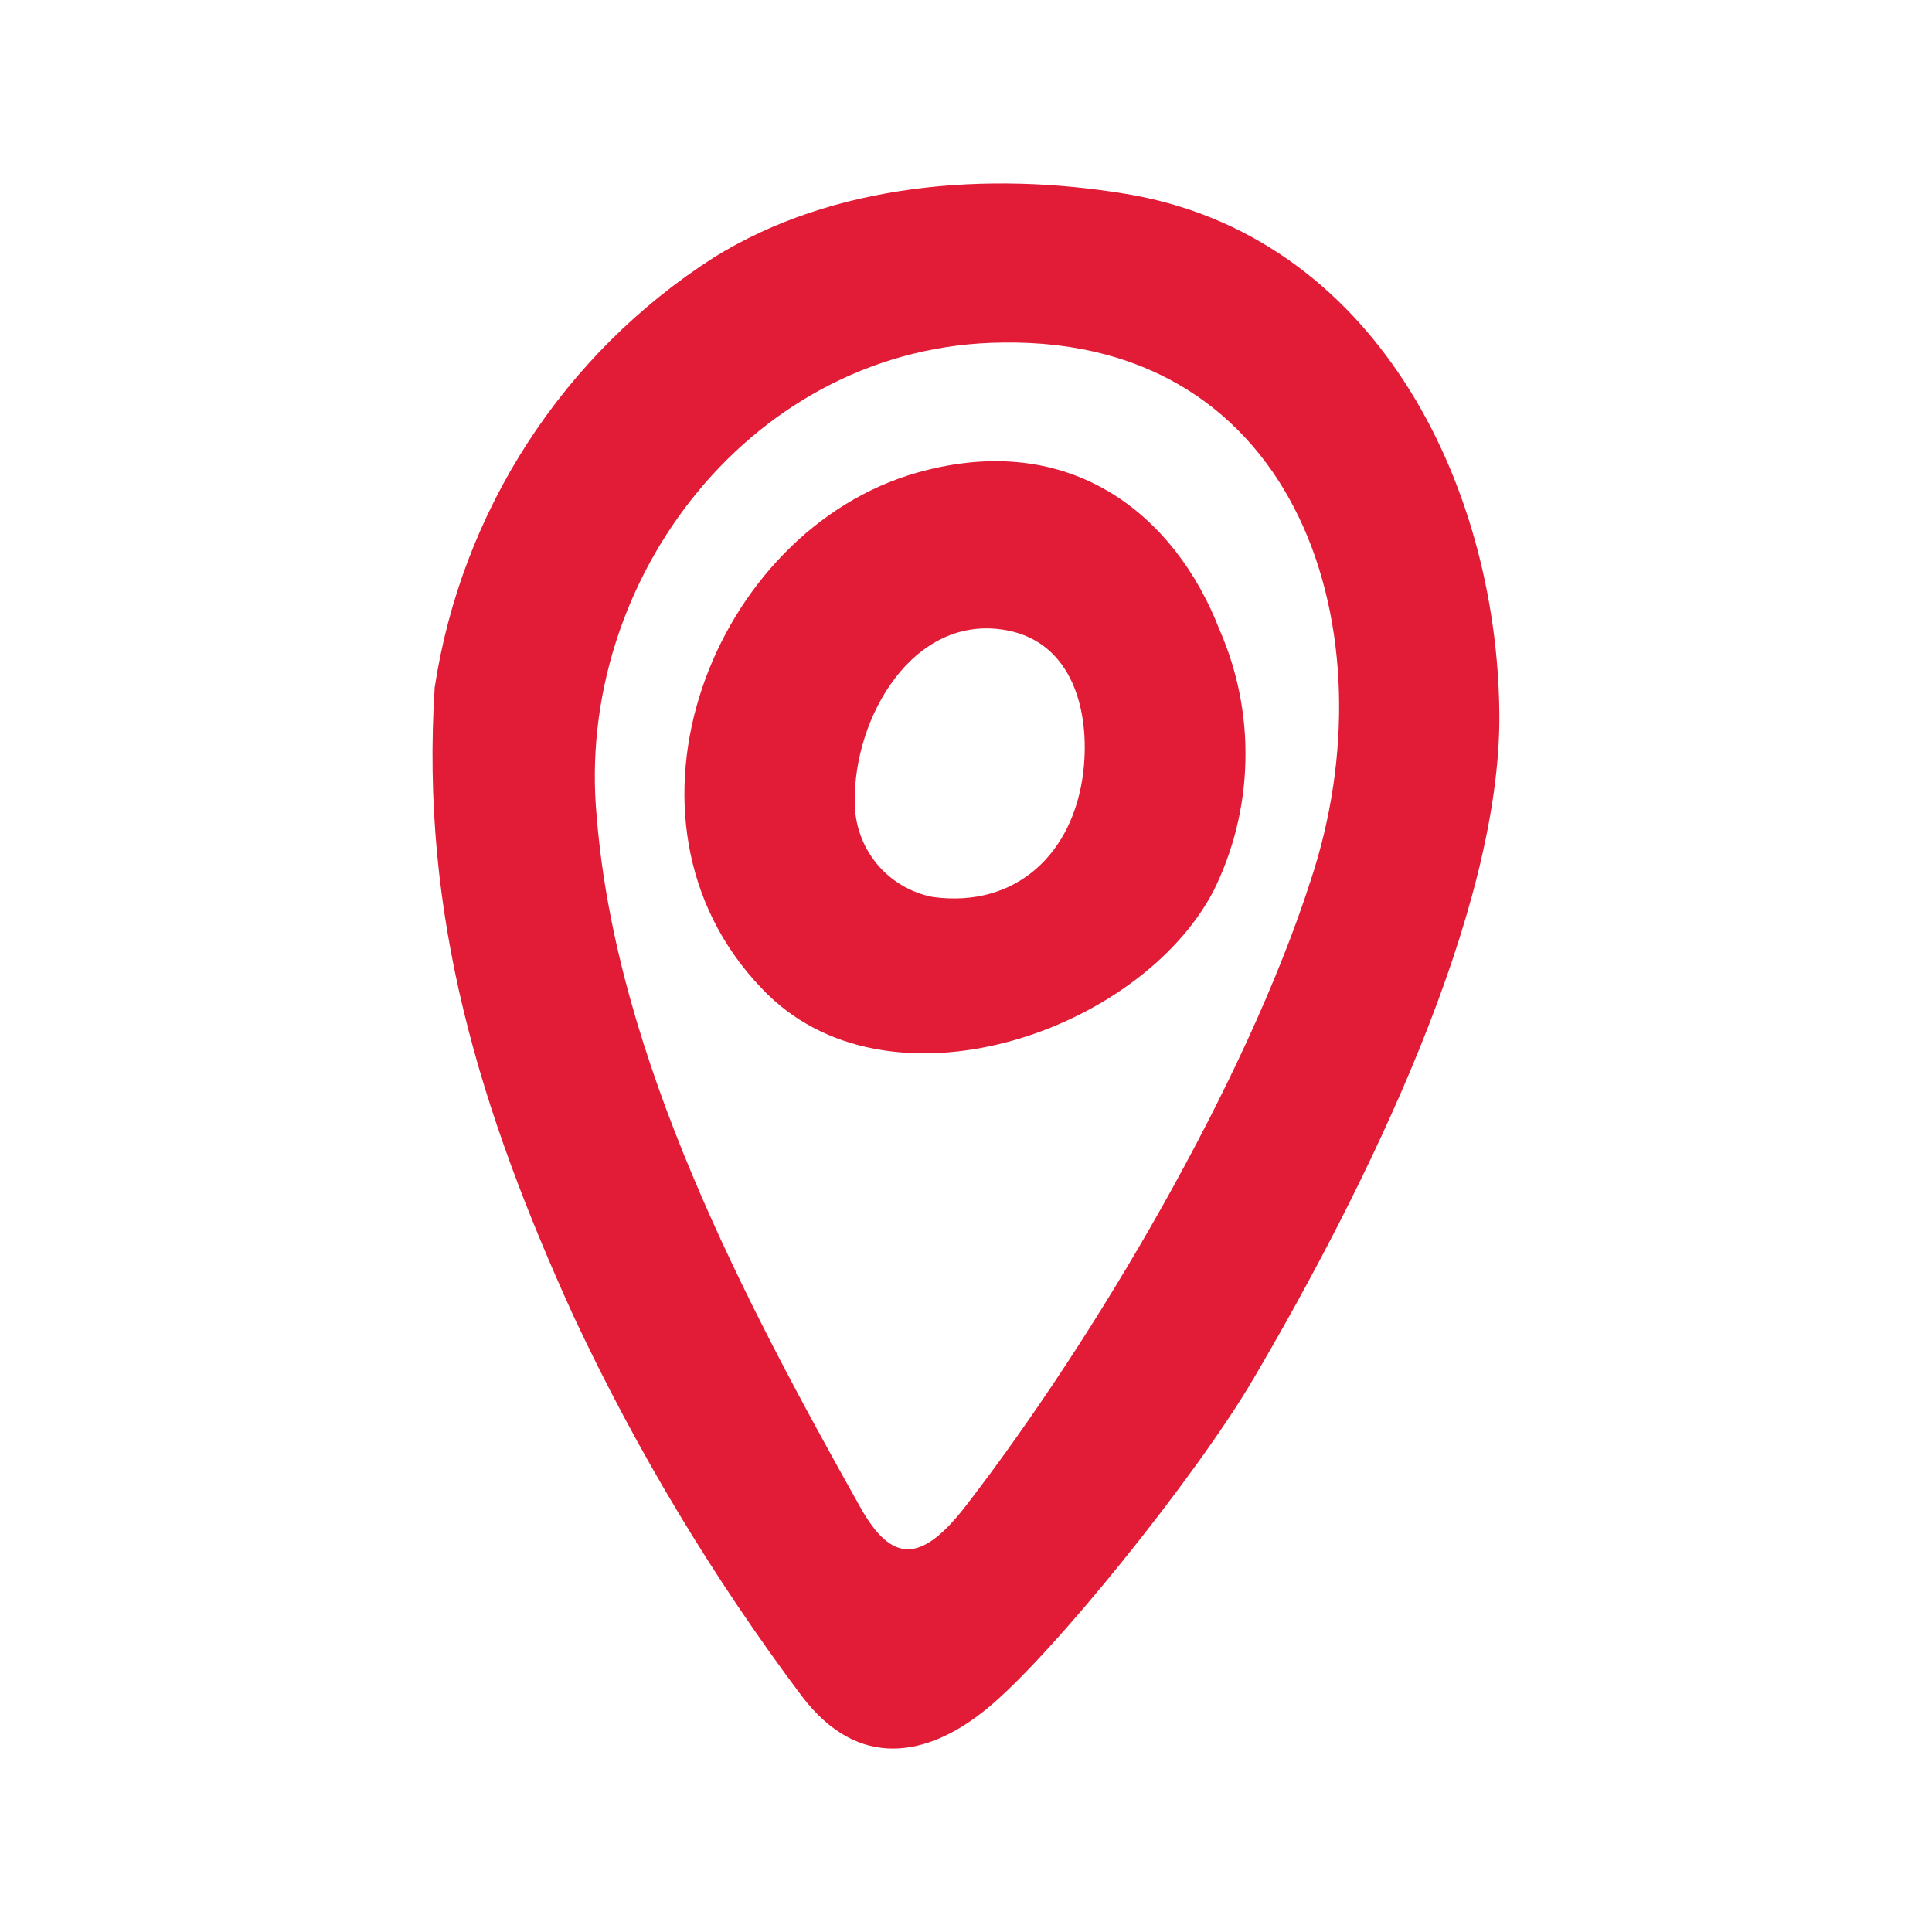
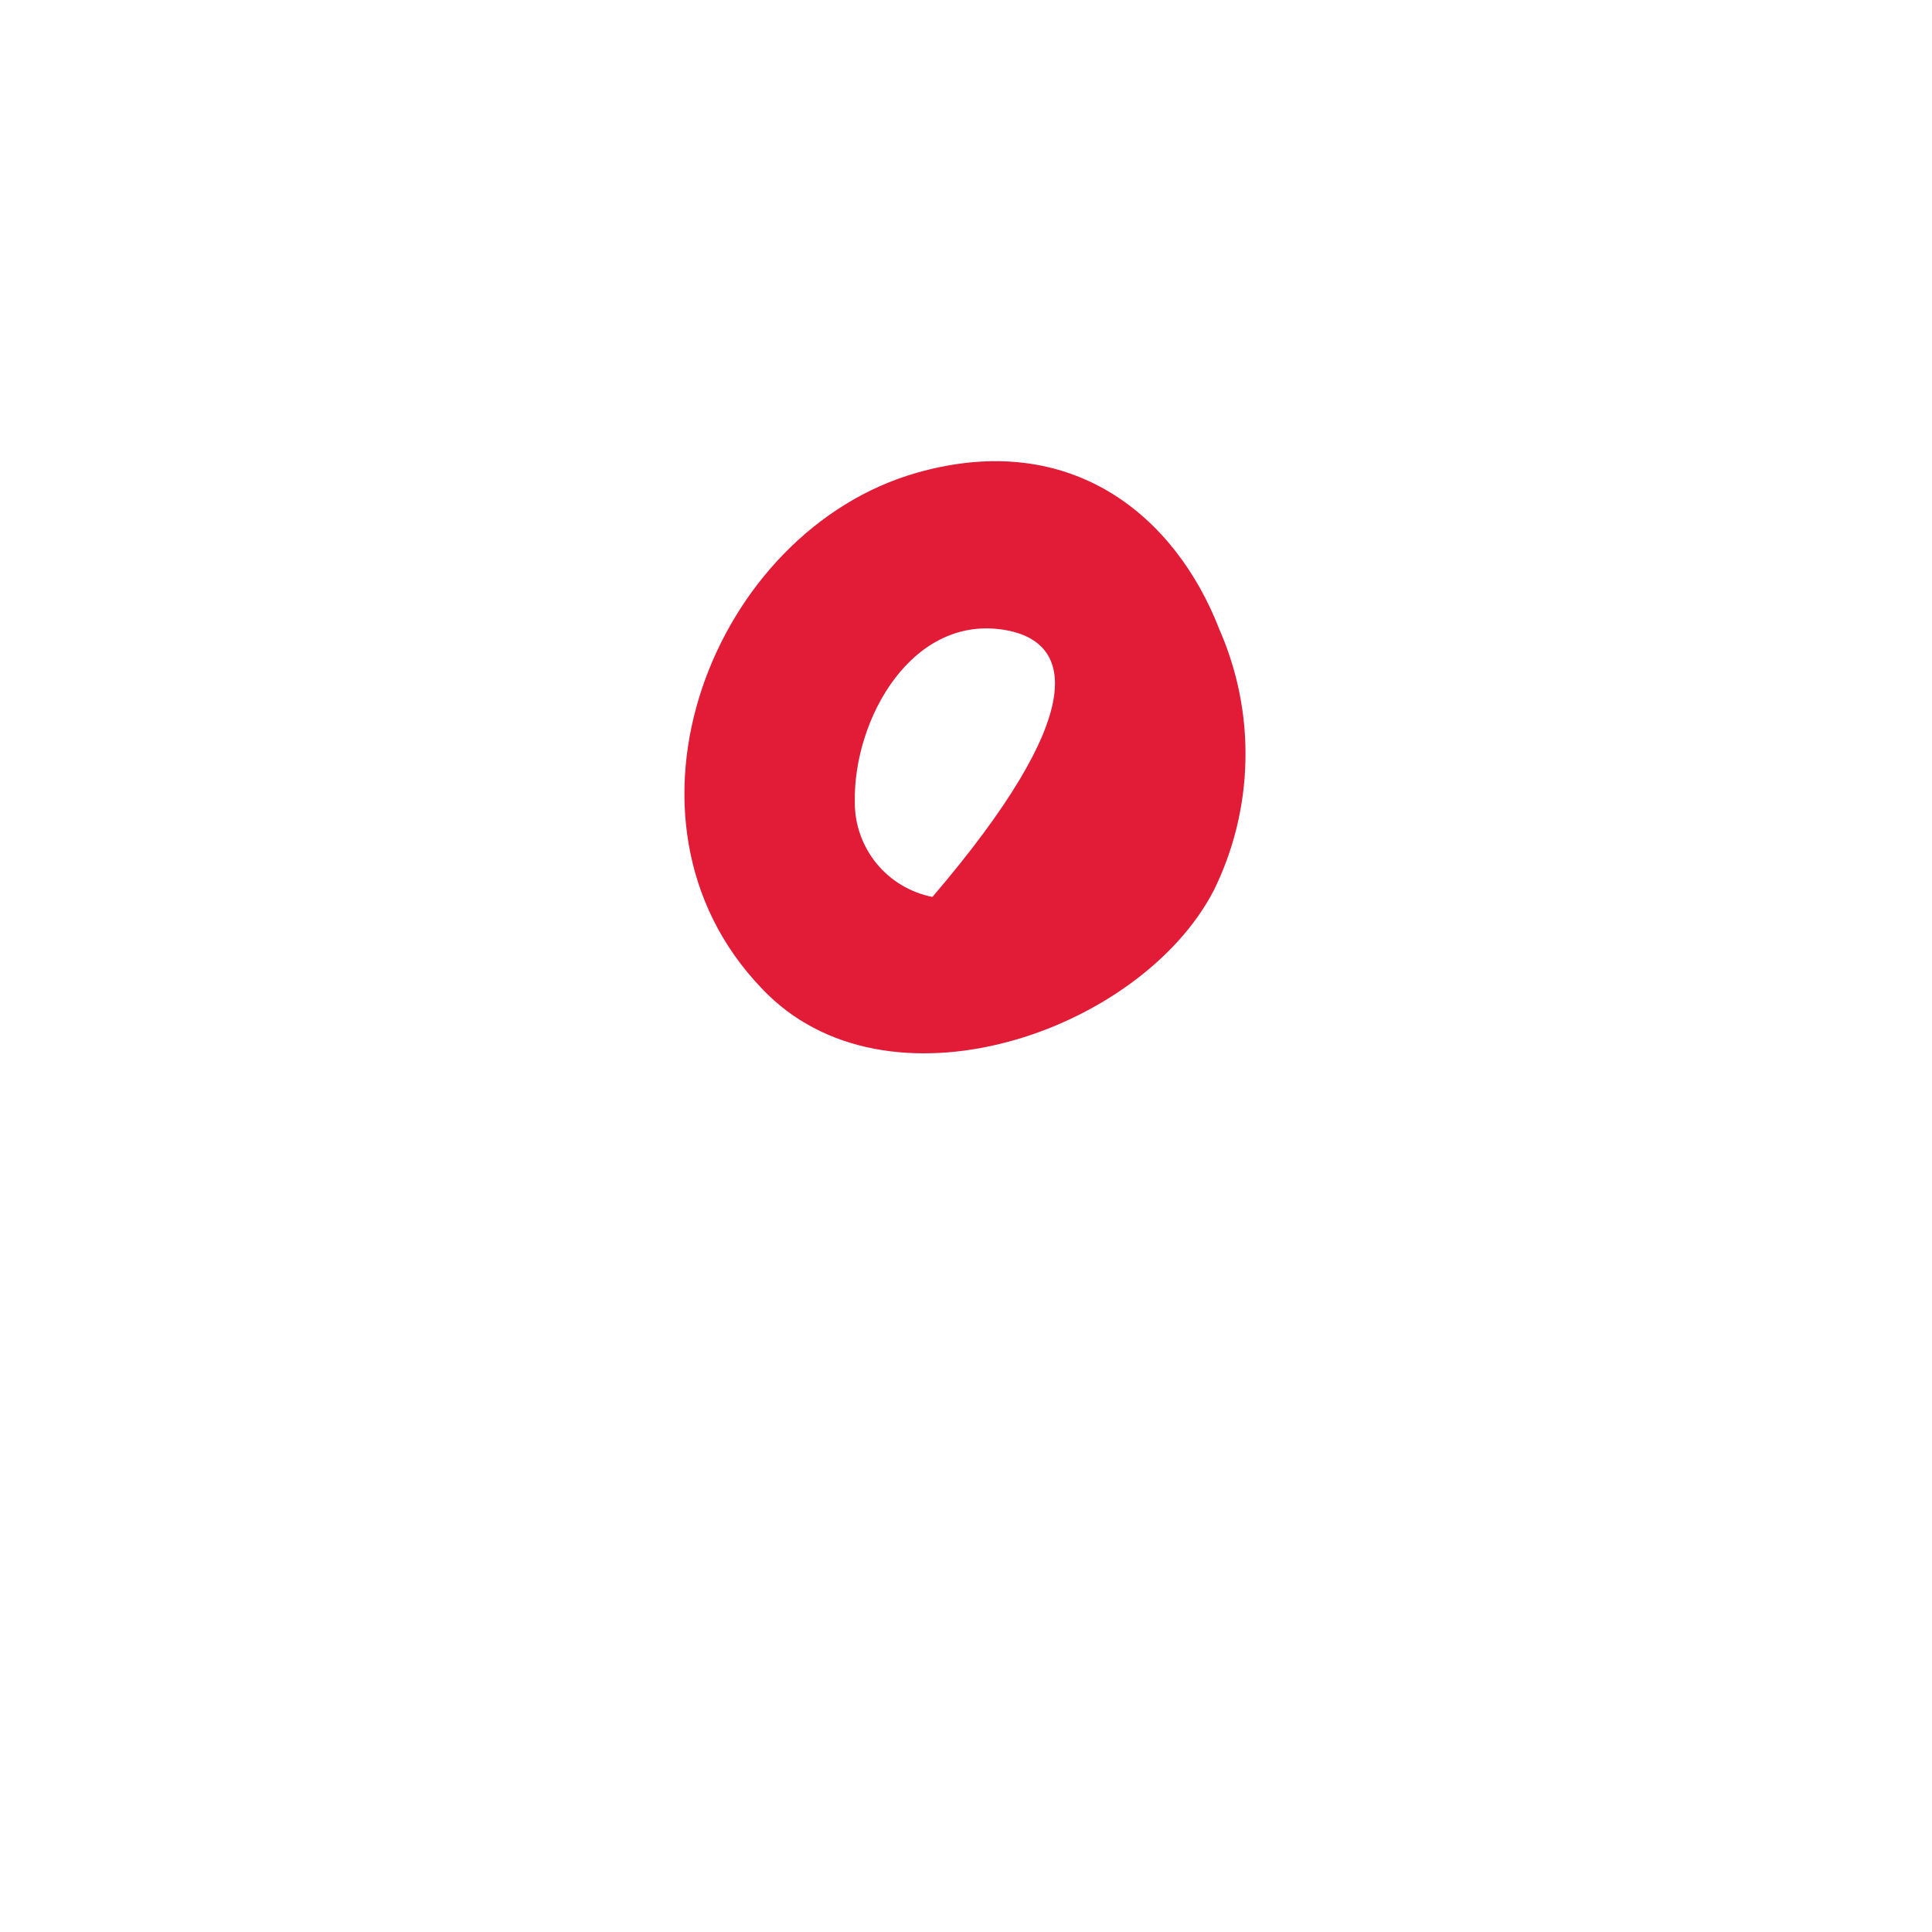
<svg xmlns="http://www.w3.org/2000/svg" width="16" height="16" viewBox="0 0 16 16" fill="none">
-   <path d="M12.417 5.911C12.431 7.553 11.325 9.812 10.375 11.428C9.909 12.22 8.709 13.719 8.163 14.159C7.68 14.549 7.111 14.664 6.642 14.049C5.905 13.067 5.271 12.012 4.75 10.9C3.974 9.194 3.479 7.587 3.6 5.693C3.71 4.97 3.973 4.279 4.371 3.665C4.769 3.051 5.293 2.529 5.909 2.134C6.906 1.513 8.184 1.418 9.321 1.605C11.365 1.941 12.4 3.979 12.417 5.911ZM8.304 2.837C6.251 2.854 4.754 4.79 4.942 6.766C5.104 8.765 6.165 10.772 7.125 12.483C7.382 12.941 7.625 12.956 8 12.469C9.067 11.087 10.315 8.97 10.855 7.29C11.53 5.257 10.773 2.8 8.304 2.837Z" fill="#E21B37" />
-   <path d="M6.307 8.184C4.963 6.782 5.905 4.392 7.597 3.914C8.875 3.553 9.736 4.275 10.099 5.214C10.249 5.556 10.323 5.928 10.314 6.302C10.306 6.675 10.216 7.043 10.05 7.378C9.439 8.55 7.336 9.28 6.307 8.184ZM7.079 6.642C7.078 6.828 7.142 7.007 7.259 7.151C7.376 7.294 7.54 7.392 7.722 7.428C8.413 7.524 8.894 7.068 8.972 6.386C9.028 5.9 8.888 5.32 8.333 5.219C7.561 5.079 7.067 5.946 7.079 6.642Z" fill="#E21B37" />
+   <path d="M6.307 8.184C4.963 6.782 5.905 4.392 7.597 3.914C8.875 3.553 9.736 4.275 10.099 5.214C10.249 5.556 10.323 5.928 10.314 6.302C10.306 6.675 10.216 7.043 10.05 7.378C9.439 8.55 7.336 9.28 6.307 8.184ZM7.079 6.642C7.078 6.828 7.142 7.007 7.259 7.151C7.376 7.294 7.54 7.392 7.722 7.428C9.028 5.9 8.888 5.32 8.333 5.219C7.561 5.079 7.067 5.946 7.079 6.642Z" fill="#E21B37" />
</svg>